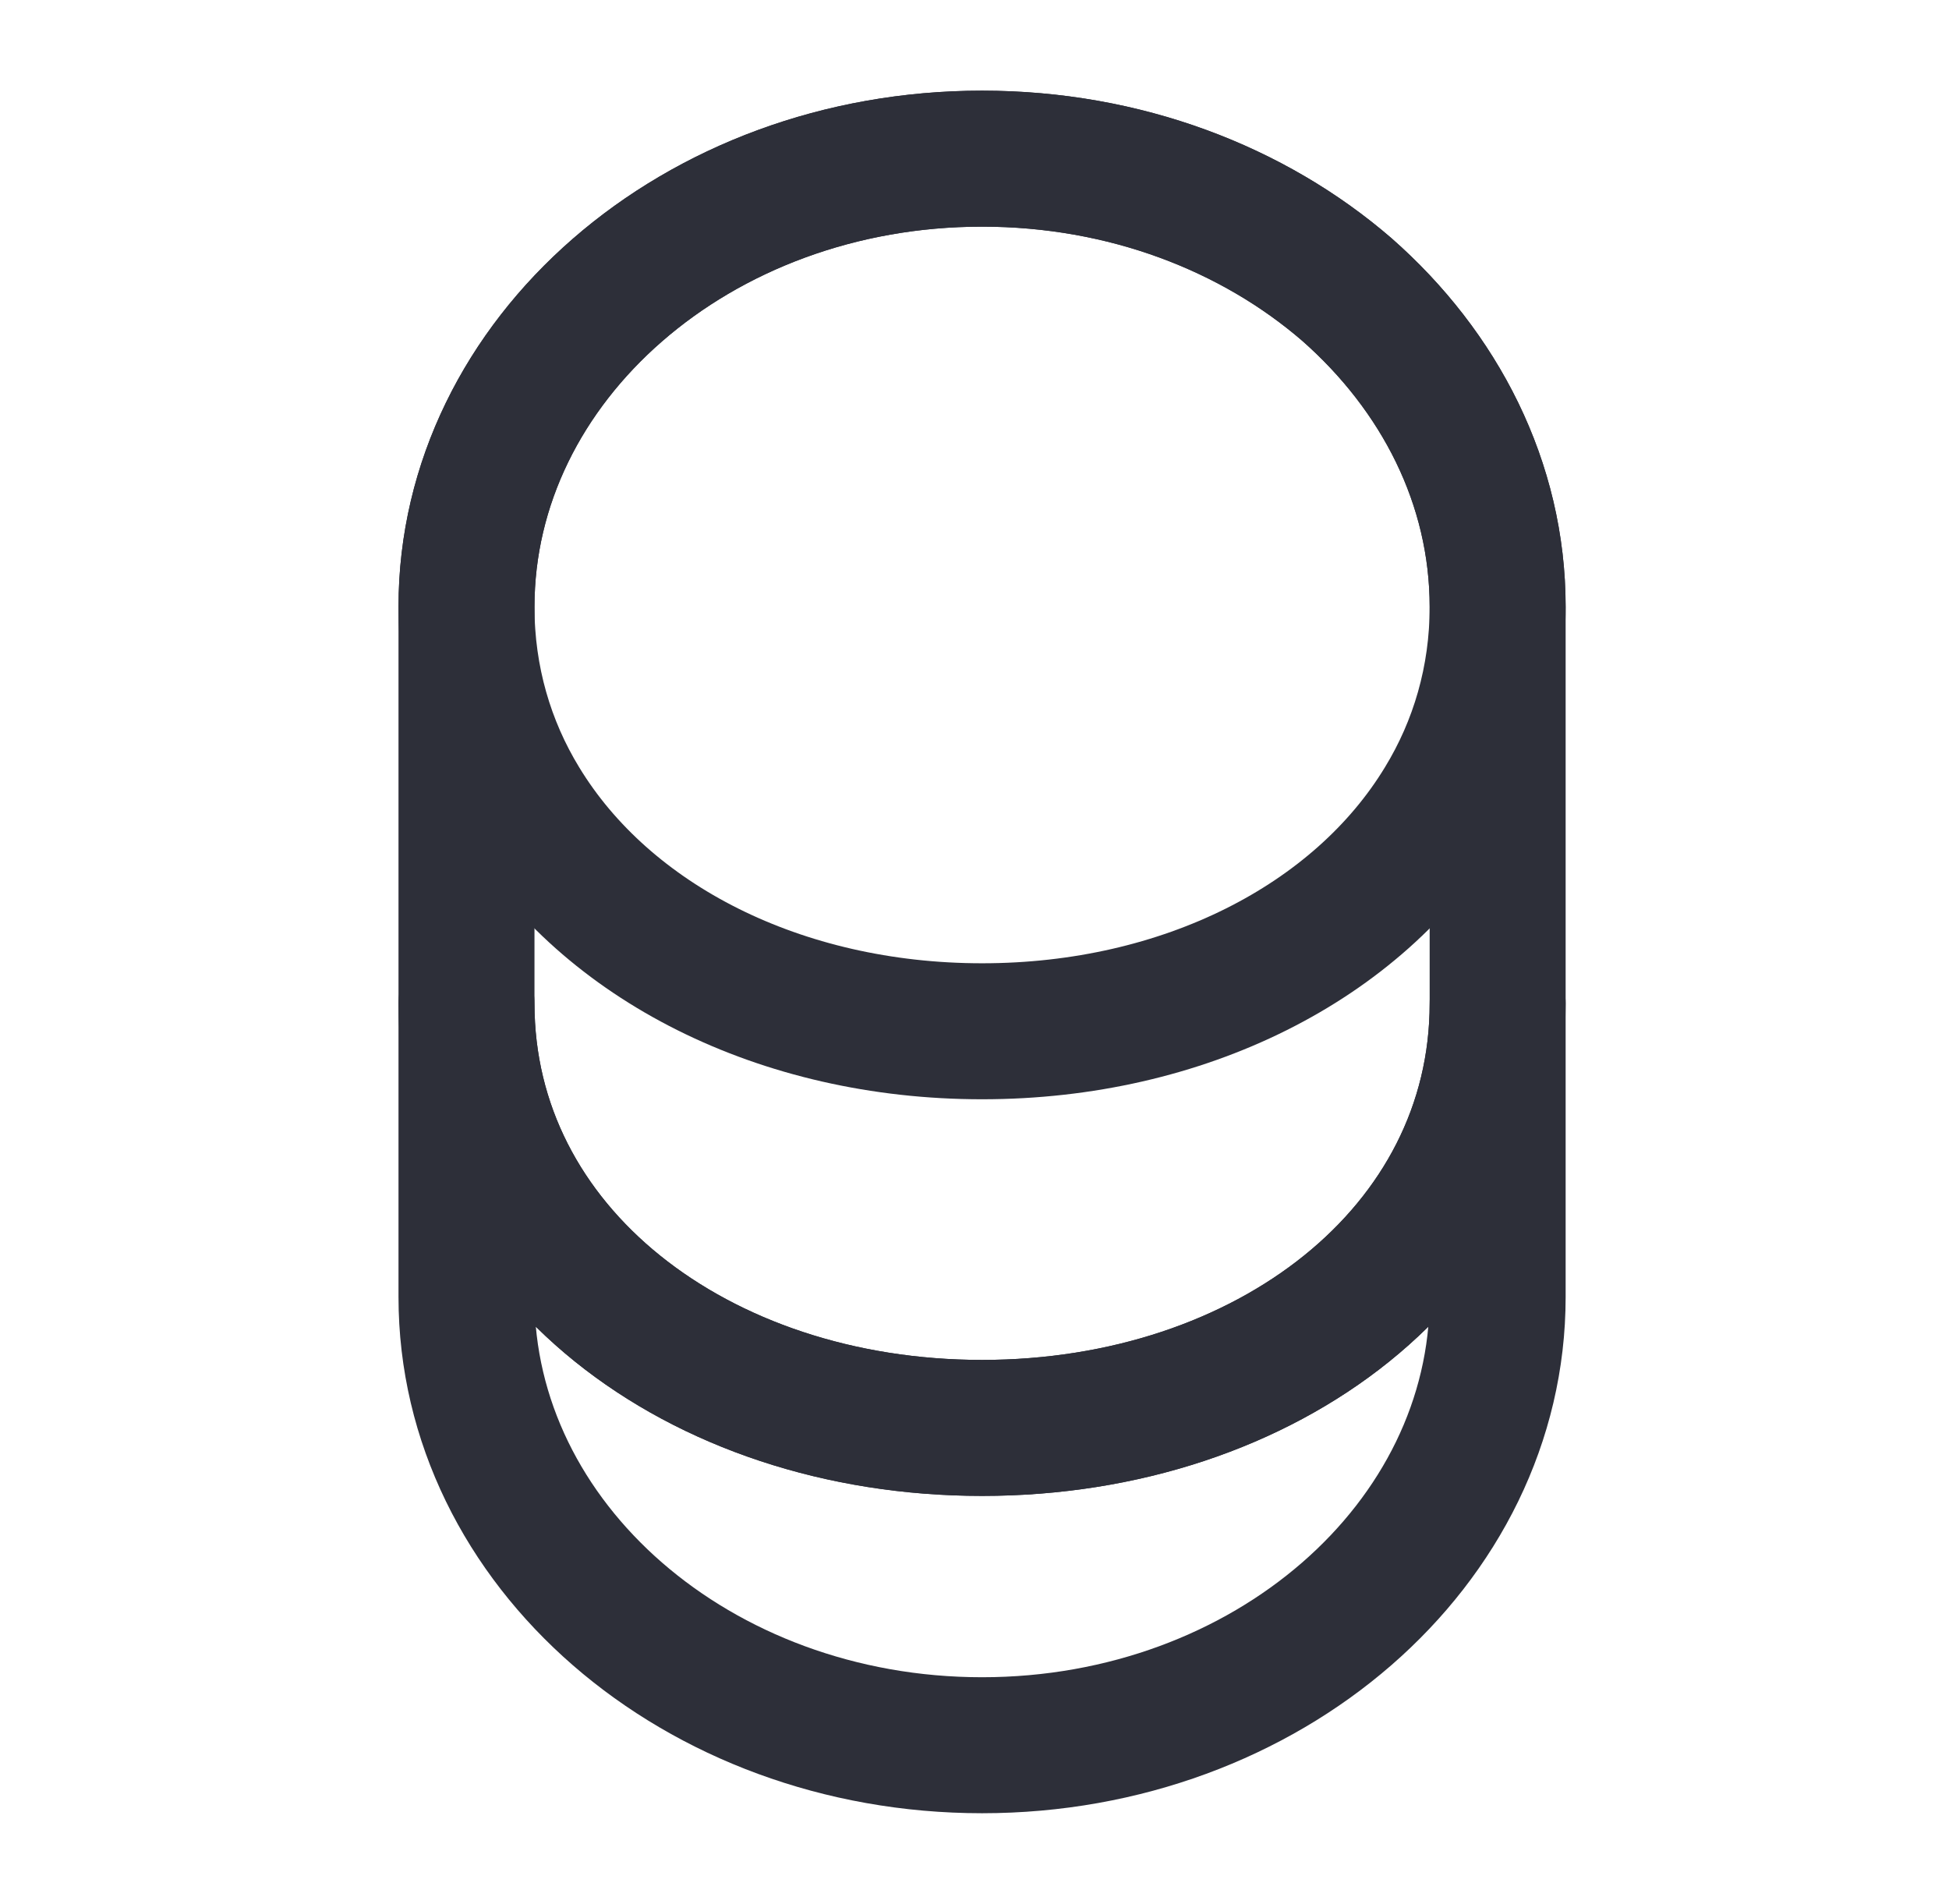
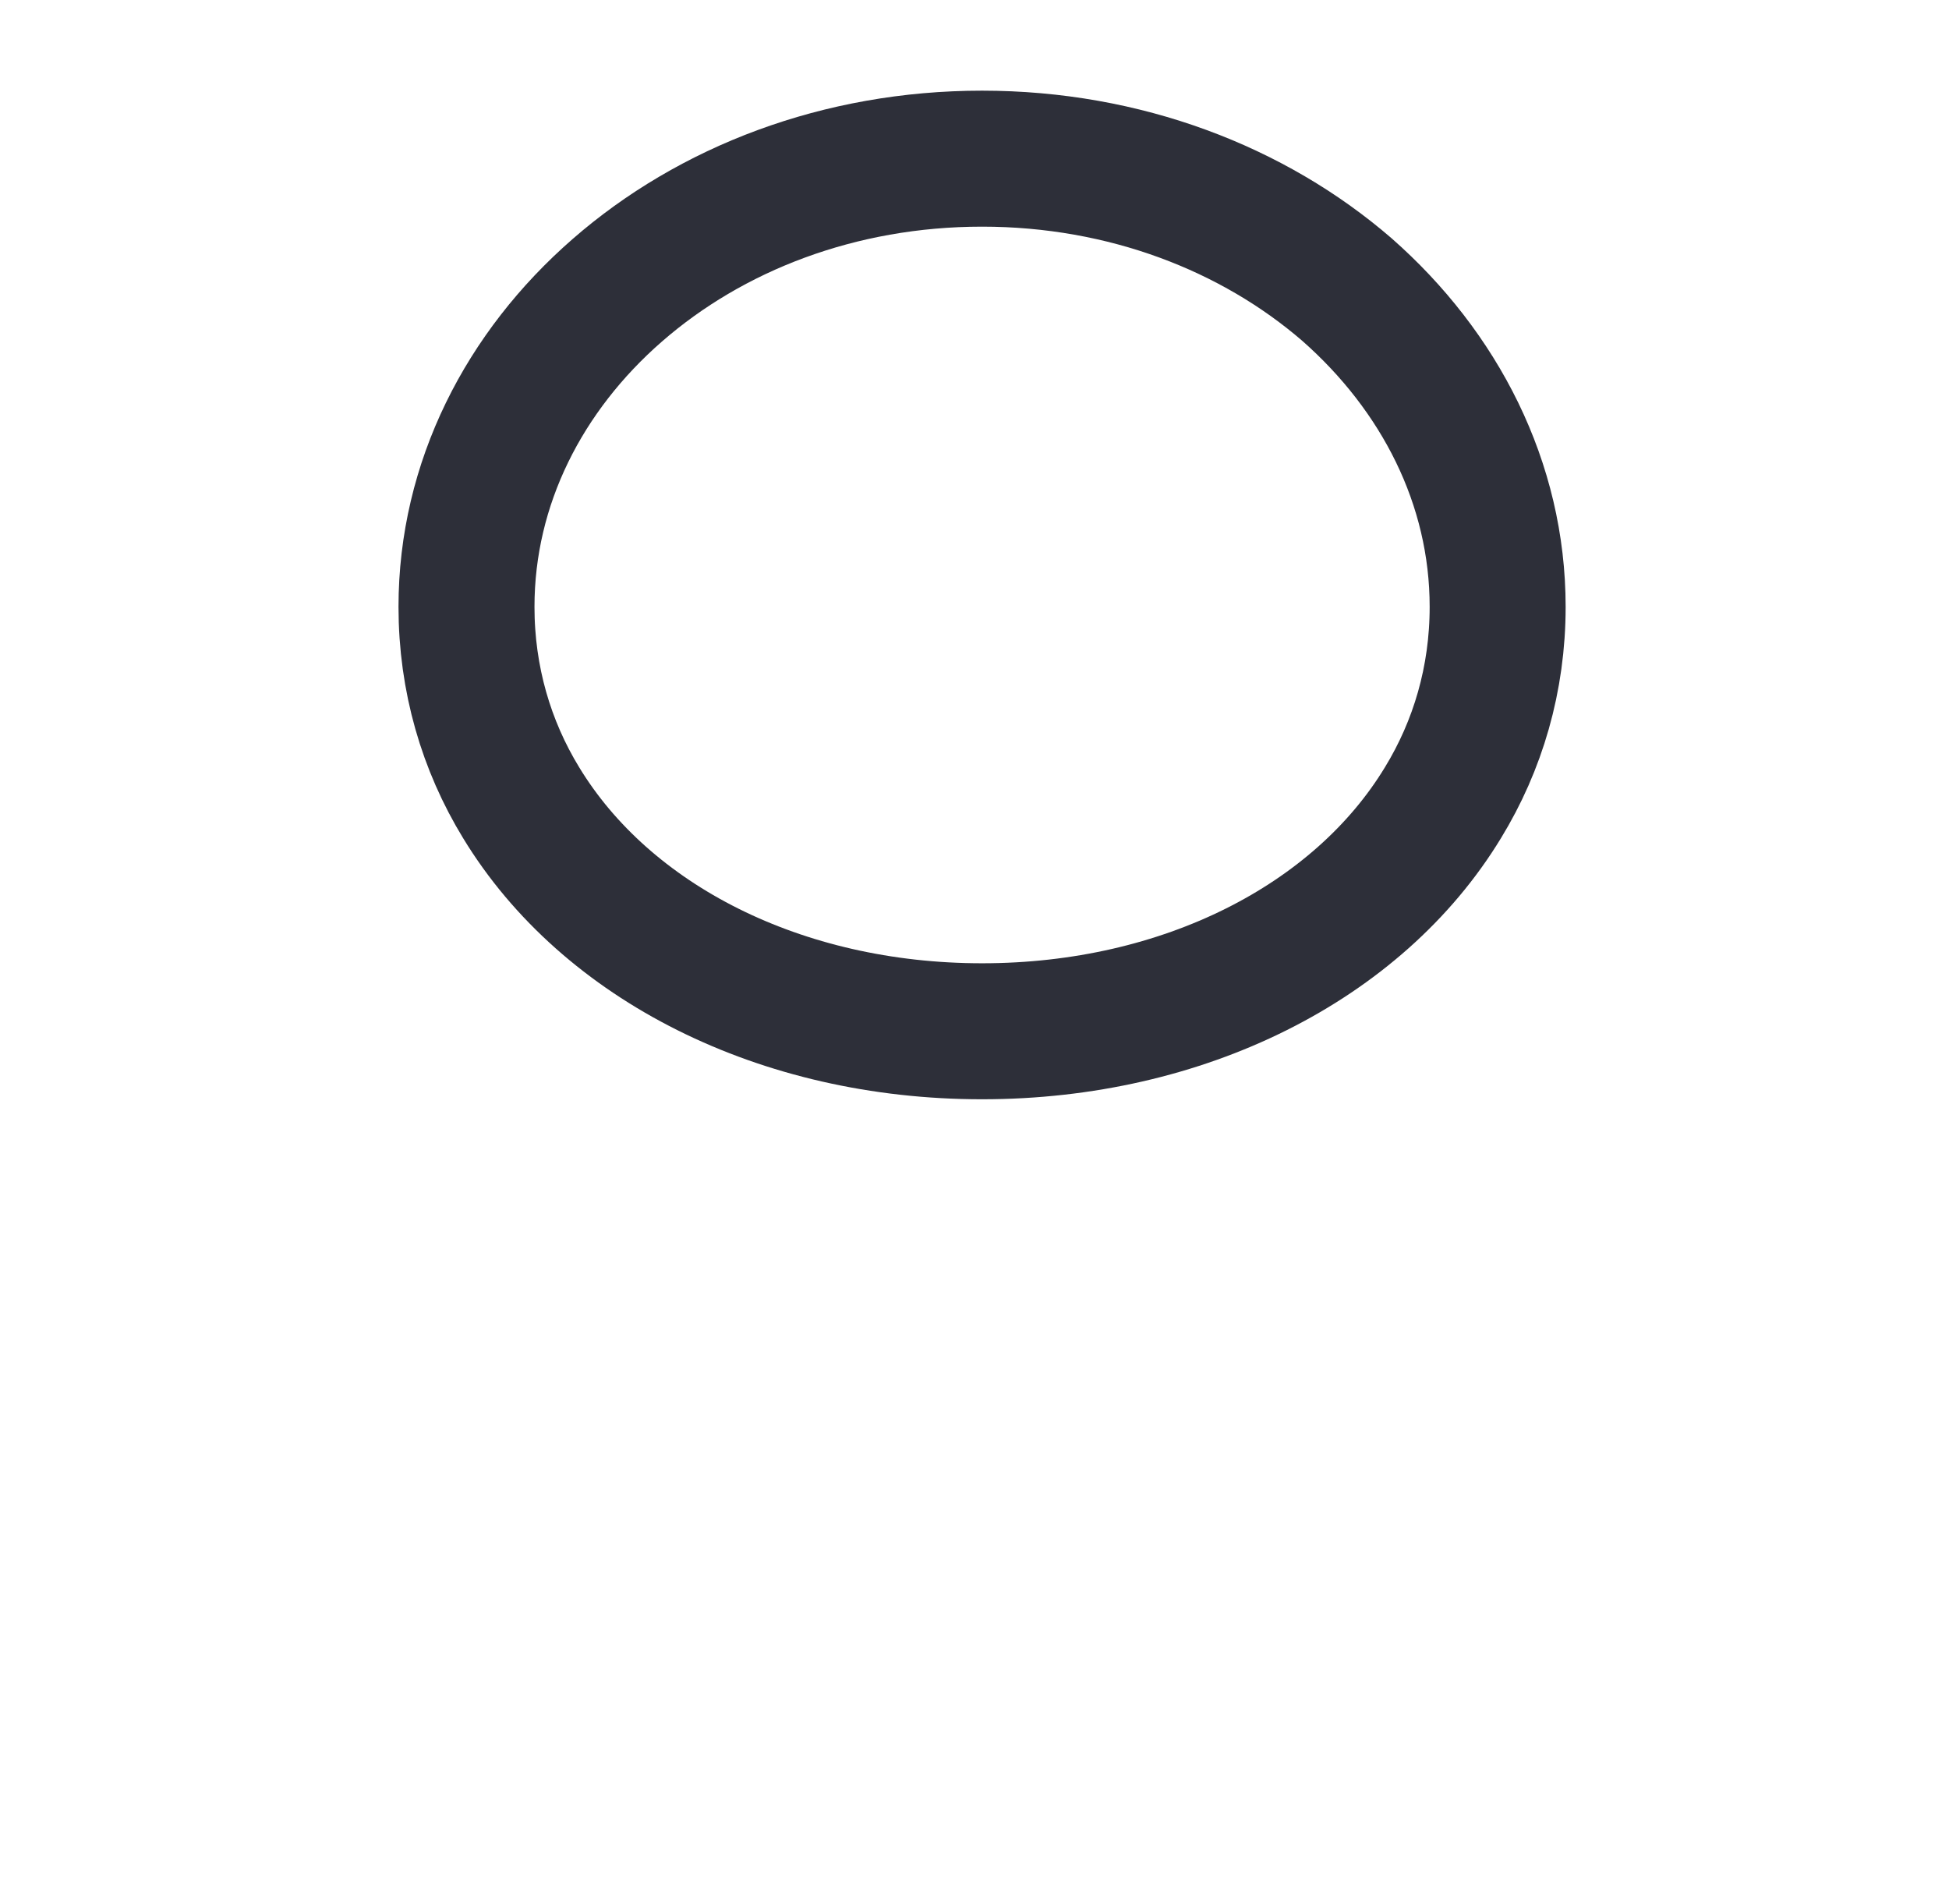
<svg xmlns="http://www.w3.org/2000/svg" width="43" height="42" viewBox="0 0 43 42" fill="none">
-   <path d="M33.042 22.138V28.613C33.042 34.073 27.95 38.5 21.667 38.5C15.384 38.5 10.292 34.073 10.292 28.613V22.138C10.292 27.598 15.384 31.5 21.667 31.5C27.95 31.5 33.042 27.598 33.042 22.138Z" stroke="#2D2F39" stroke-width="3" stroke-linecap="round" stroke-linejoin="round" />
  <path d="M33.042 13.387C33.042 14.98 32.605 16.45 31.834 17.71C29.962 20.79 26.112 22.75 21.667 22.75C17.222 22.75 13.372 20.79 11.499 17.71C10.729 16.45 10.292 14.98 10.292 13.387C10.292 10.658 11.569 8.19 13.617 6.405C15.682 4.603 18.517 3.5 21.667 3.5C24.817 3.5 27.652 4.603 29.717 6.388C31.765 8.19 33.042 10.658 33.042 13.387Z" stroke="#2D2F39" stroke-width="3" stroke-linecap="round" stroke-linejoin="round" />
-   <path d="M33.042 13.387V22.137C33.042 27.598 27.95 31.5 21.667 31.5C15.384 31.5 10.292 27.598 10.292 22.137V13.387C10.292 7.928 15.384 3.5 21.667 3.5C24.817 3.5 27.652 4.603 29.717 6.388C31.765 8.19 33.042 10.658 33.042 13.387Z" stroke="#2D2F39" stroke-width="3" stroke-linecap="round" stroke-linejoin="round" />
</svg>